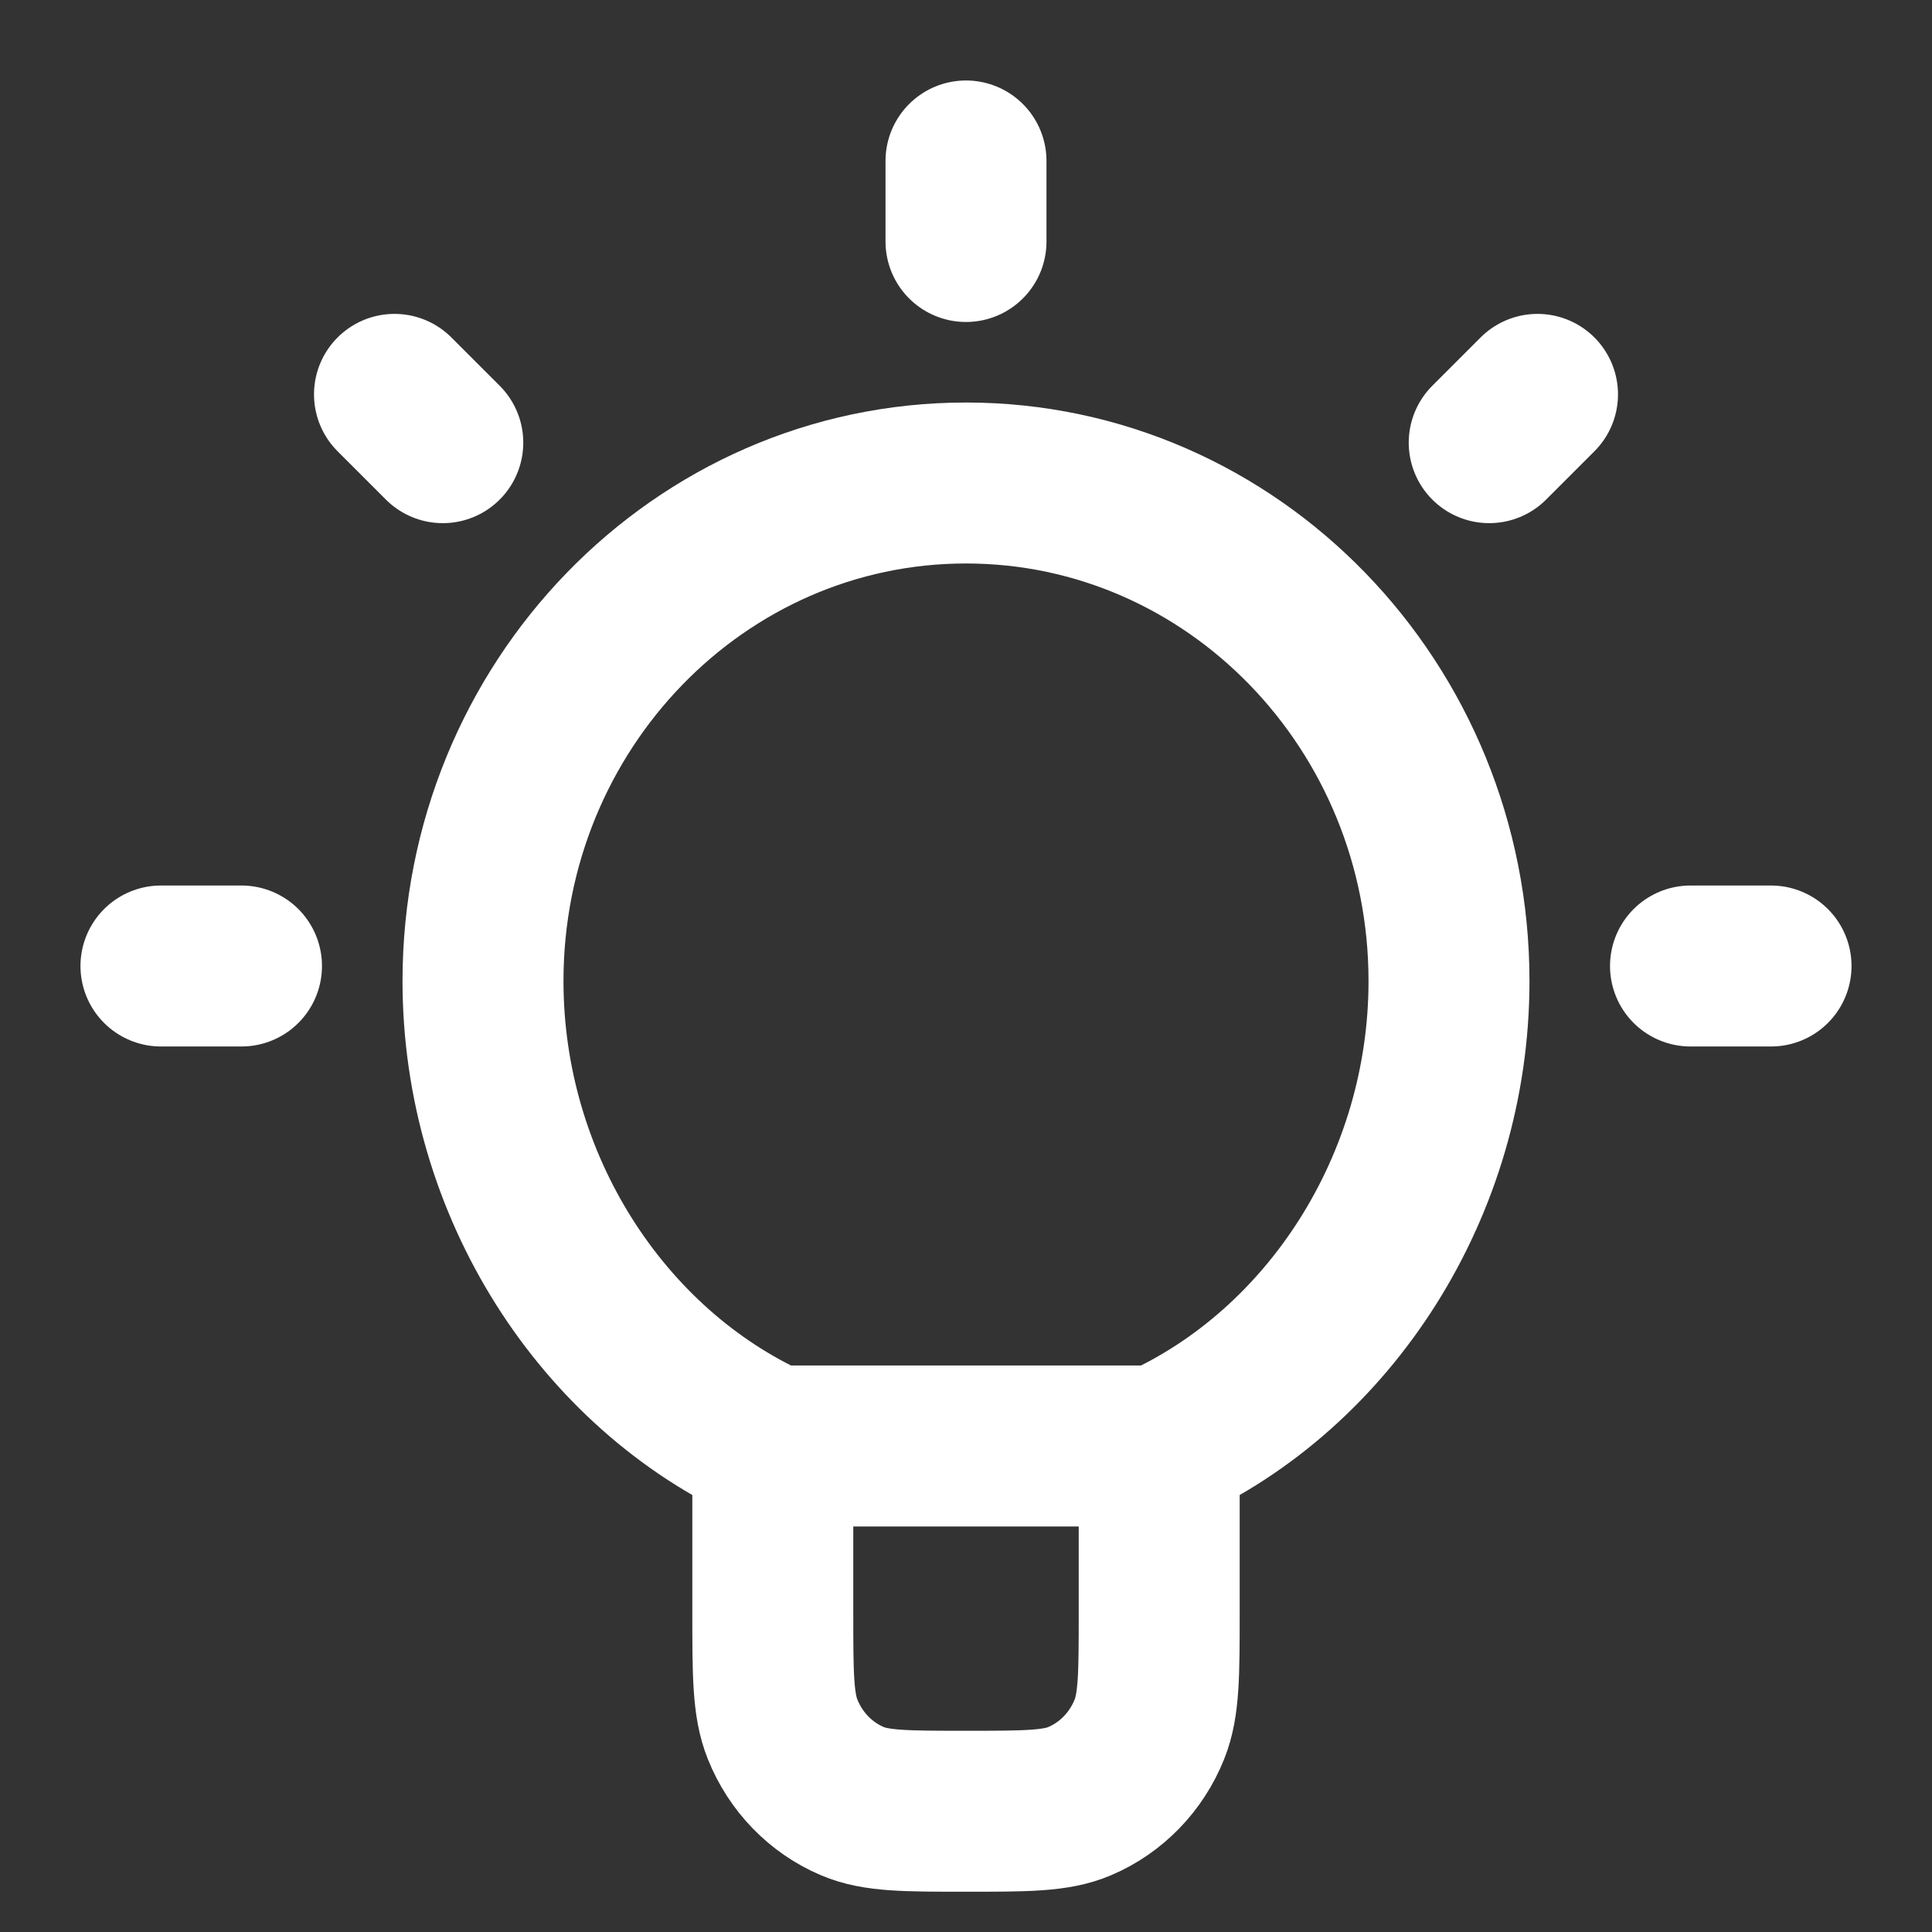
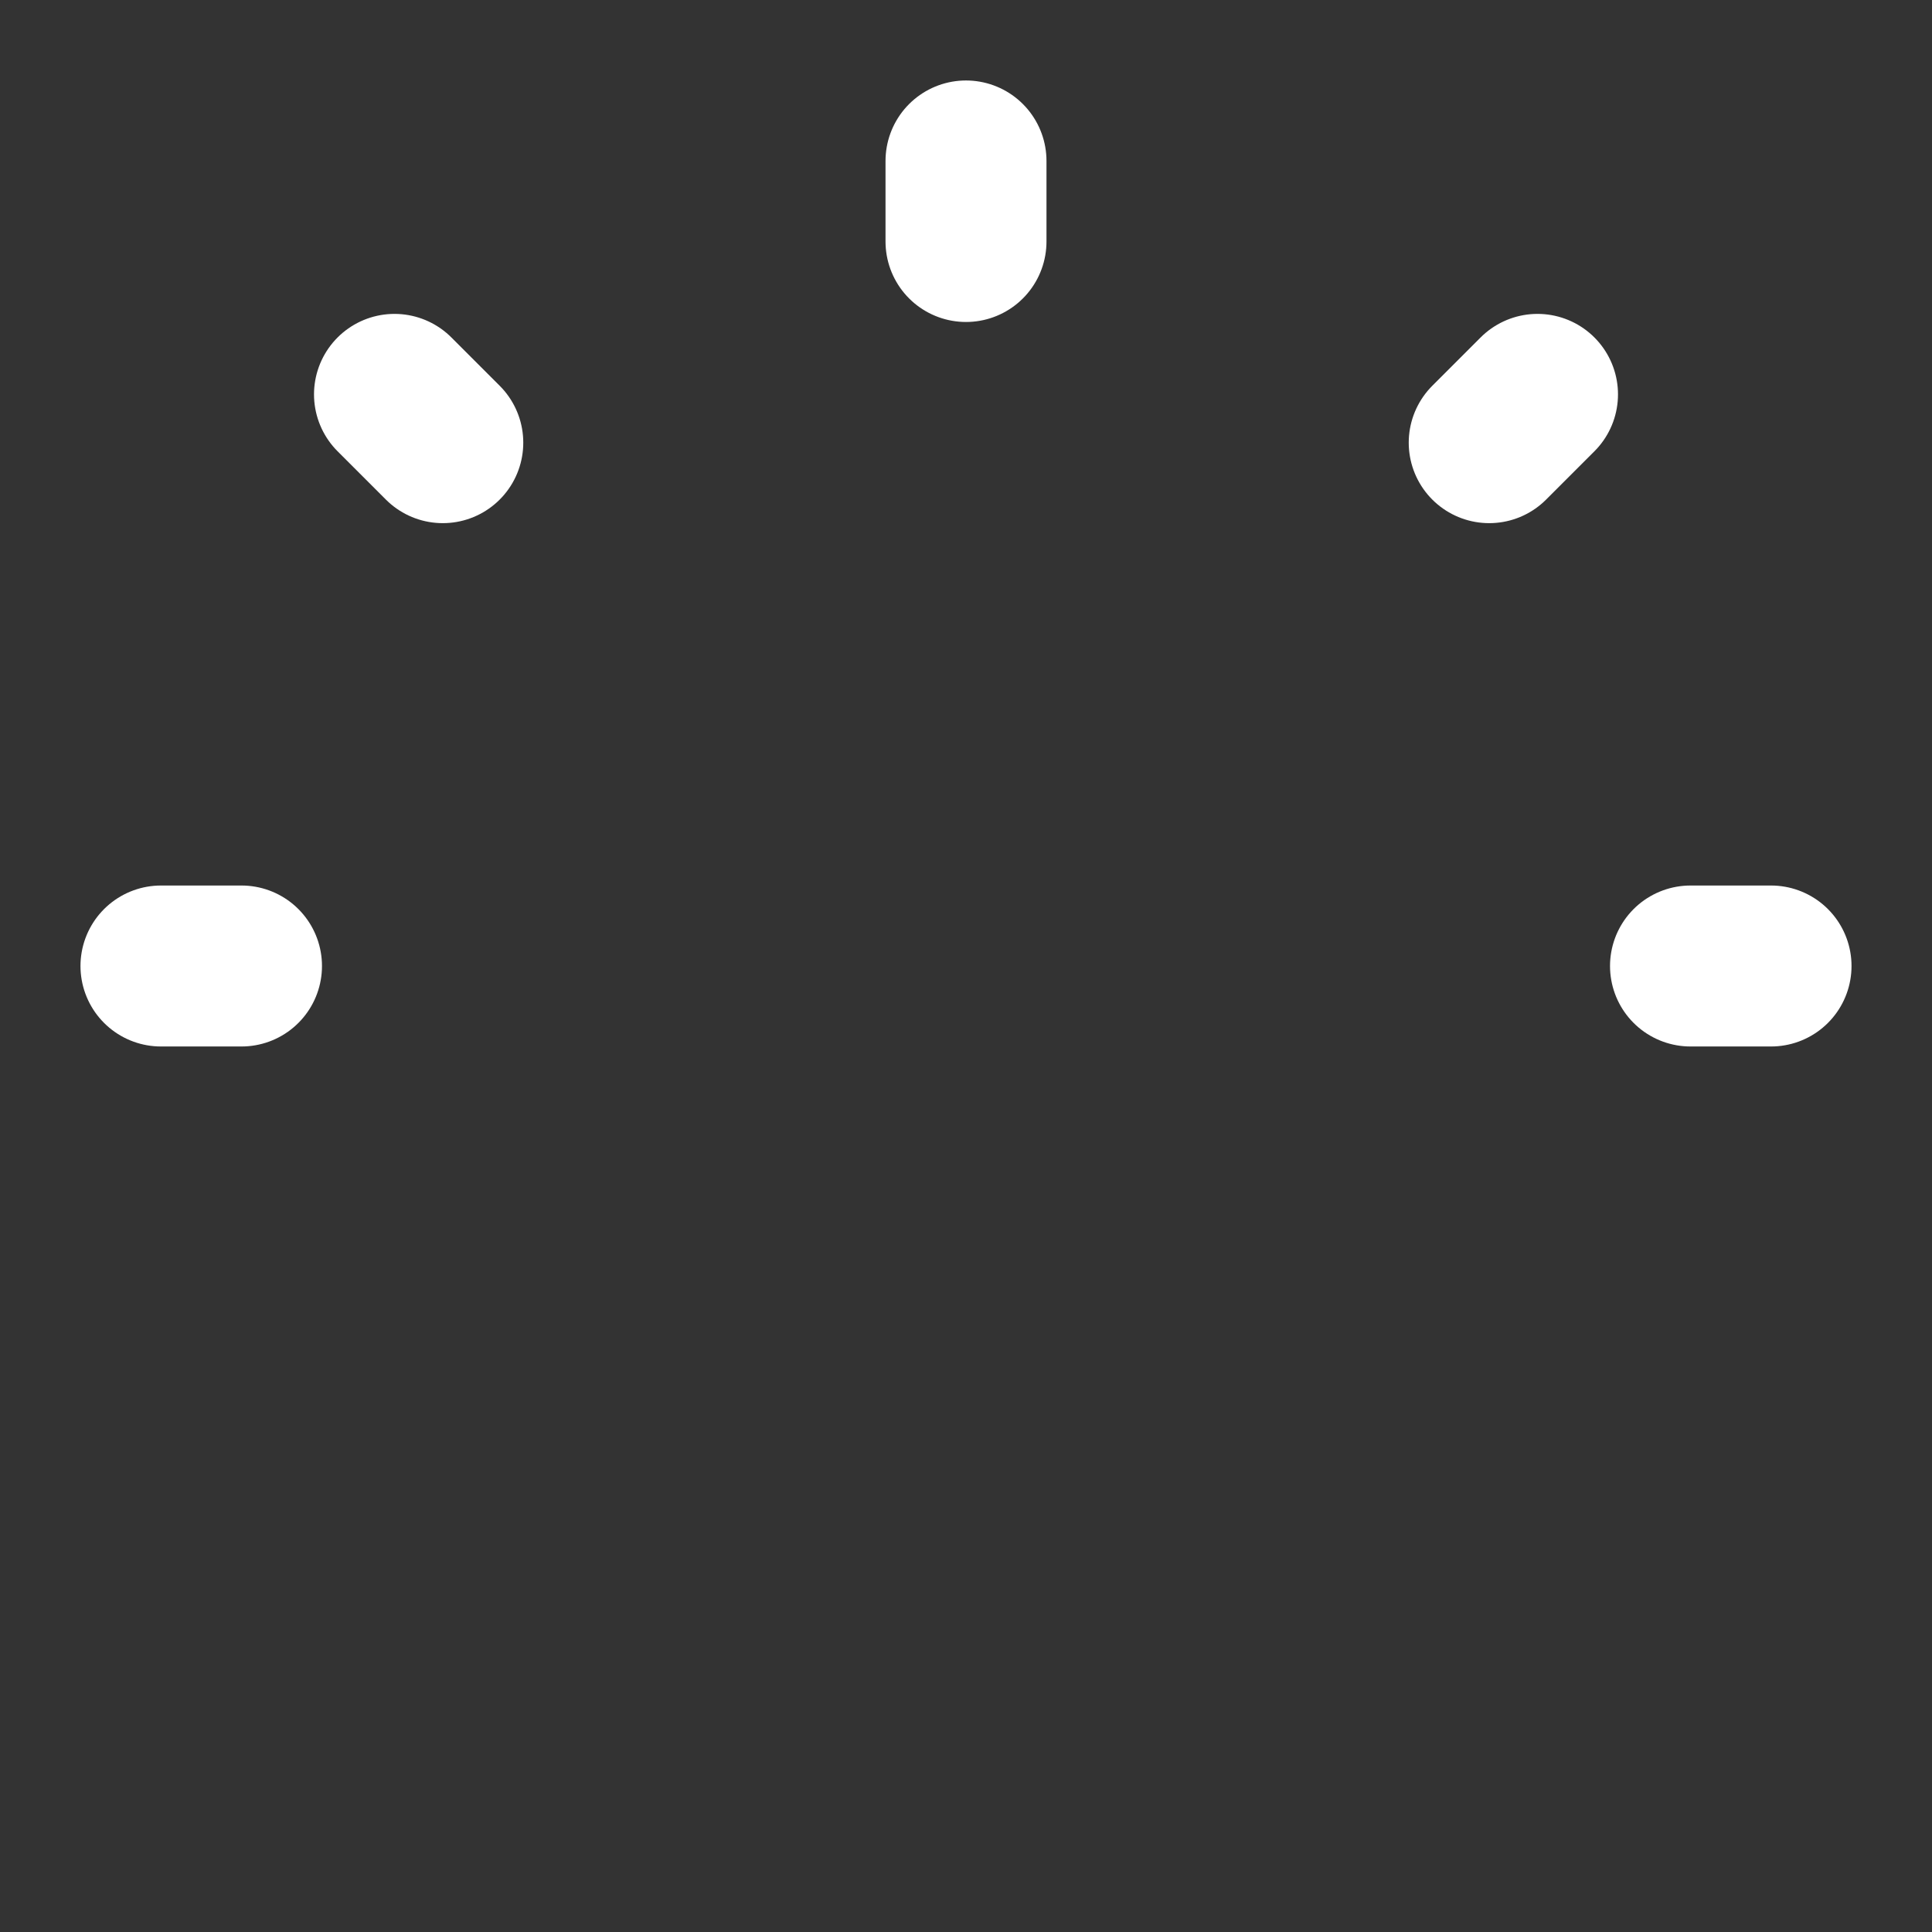
<svg xmlns="http://www.w3.org/2000/svg" fill="none" viewBox="0 0 16 16" height="16" width="16">
  <rect x="0" y="0" width="16" height="16" fill="#333333" stroke="none" />
  <g clip-path="url(#clip0_303_48)">
    <path stroke-linejoin="round" stroke-linecap="round" stroke-width="1.333" stroke="white" d="M8 1.333V2M2 8H1.333M3.667 3.666L3.267 3.266M12.333 3.666L12.733 3.266M14.667 8H14" />
-     <path stroke-linejoin="round" stroke-linecap="round" stroke-width="1.333" stroke="white" d="M9.6 11.975V13.35C9.6 13.863 9.6 14.119 9.519 14.321C9.411 14.591 9.203 14.805 8.942 14.916C8.746 15 8.497 15 8 15C7.503 15 7.254 15 7.058 14.916C6.797 14.805 6.589 14.591 6.481 14.321C6.4 14.119 6.4 13.863 6.4 13.35V11.975M9.6 11.975C11.013 11.338 12 9.817 12 8.125C12 5.847 10.209 4 8 4C5.791 4 4 5.847 4 8.125C4 9.817 4.987 11.338 6.4 11.975M9.6 11.975H6.4" />
  </g>
  <defs>
    <clipPath id="clip0_303_48">
      <rect fill="white" height="16" width="16" />
    </clipPath>
  </defs>
</svg>